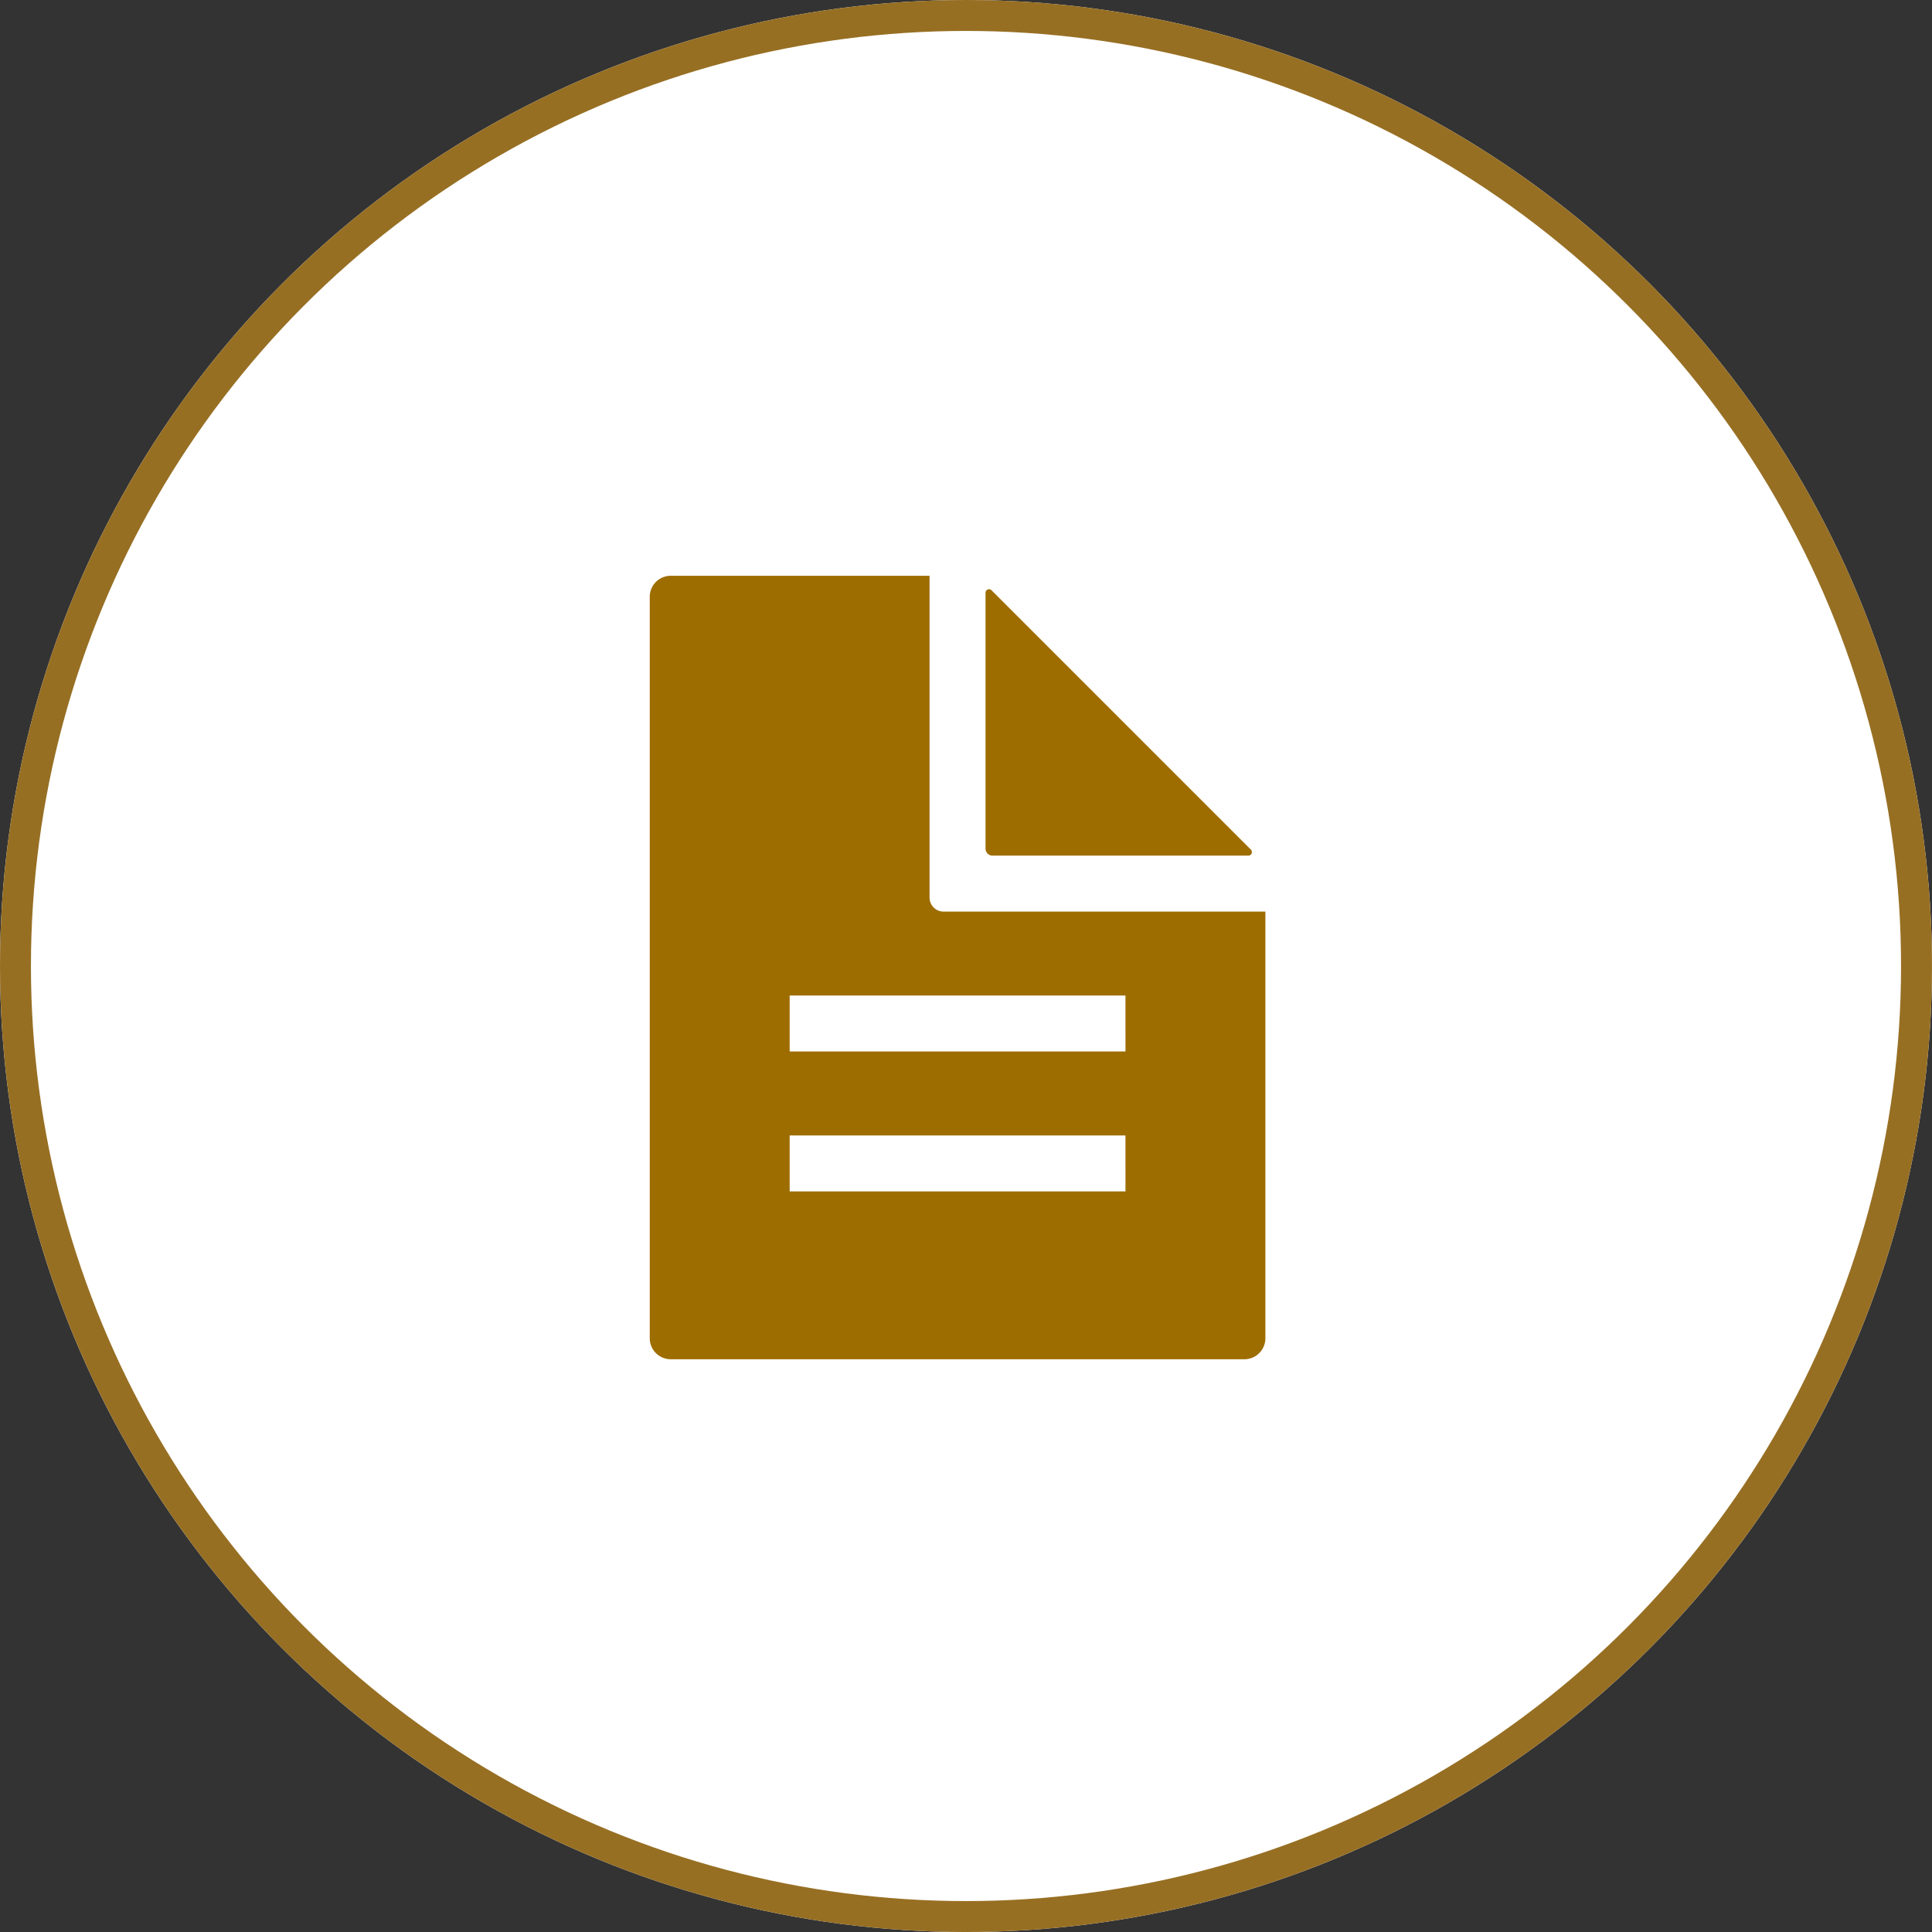
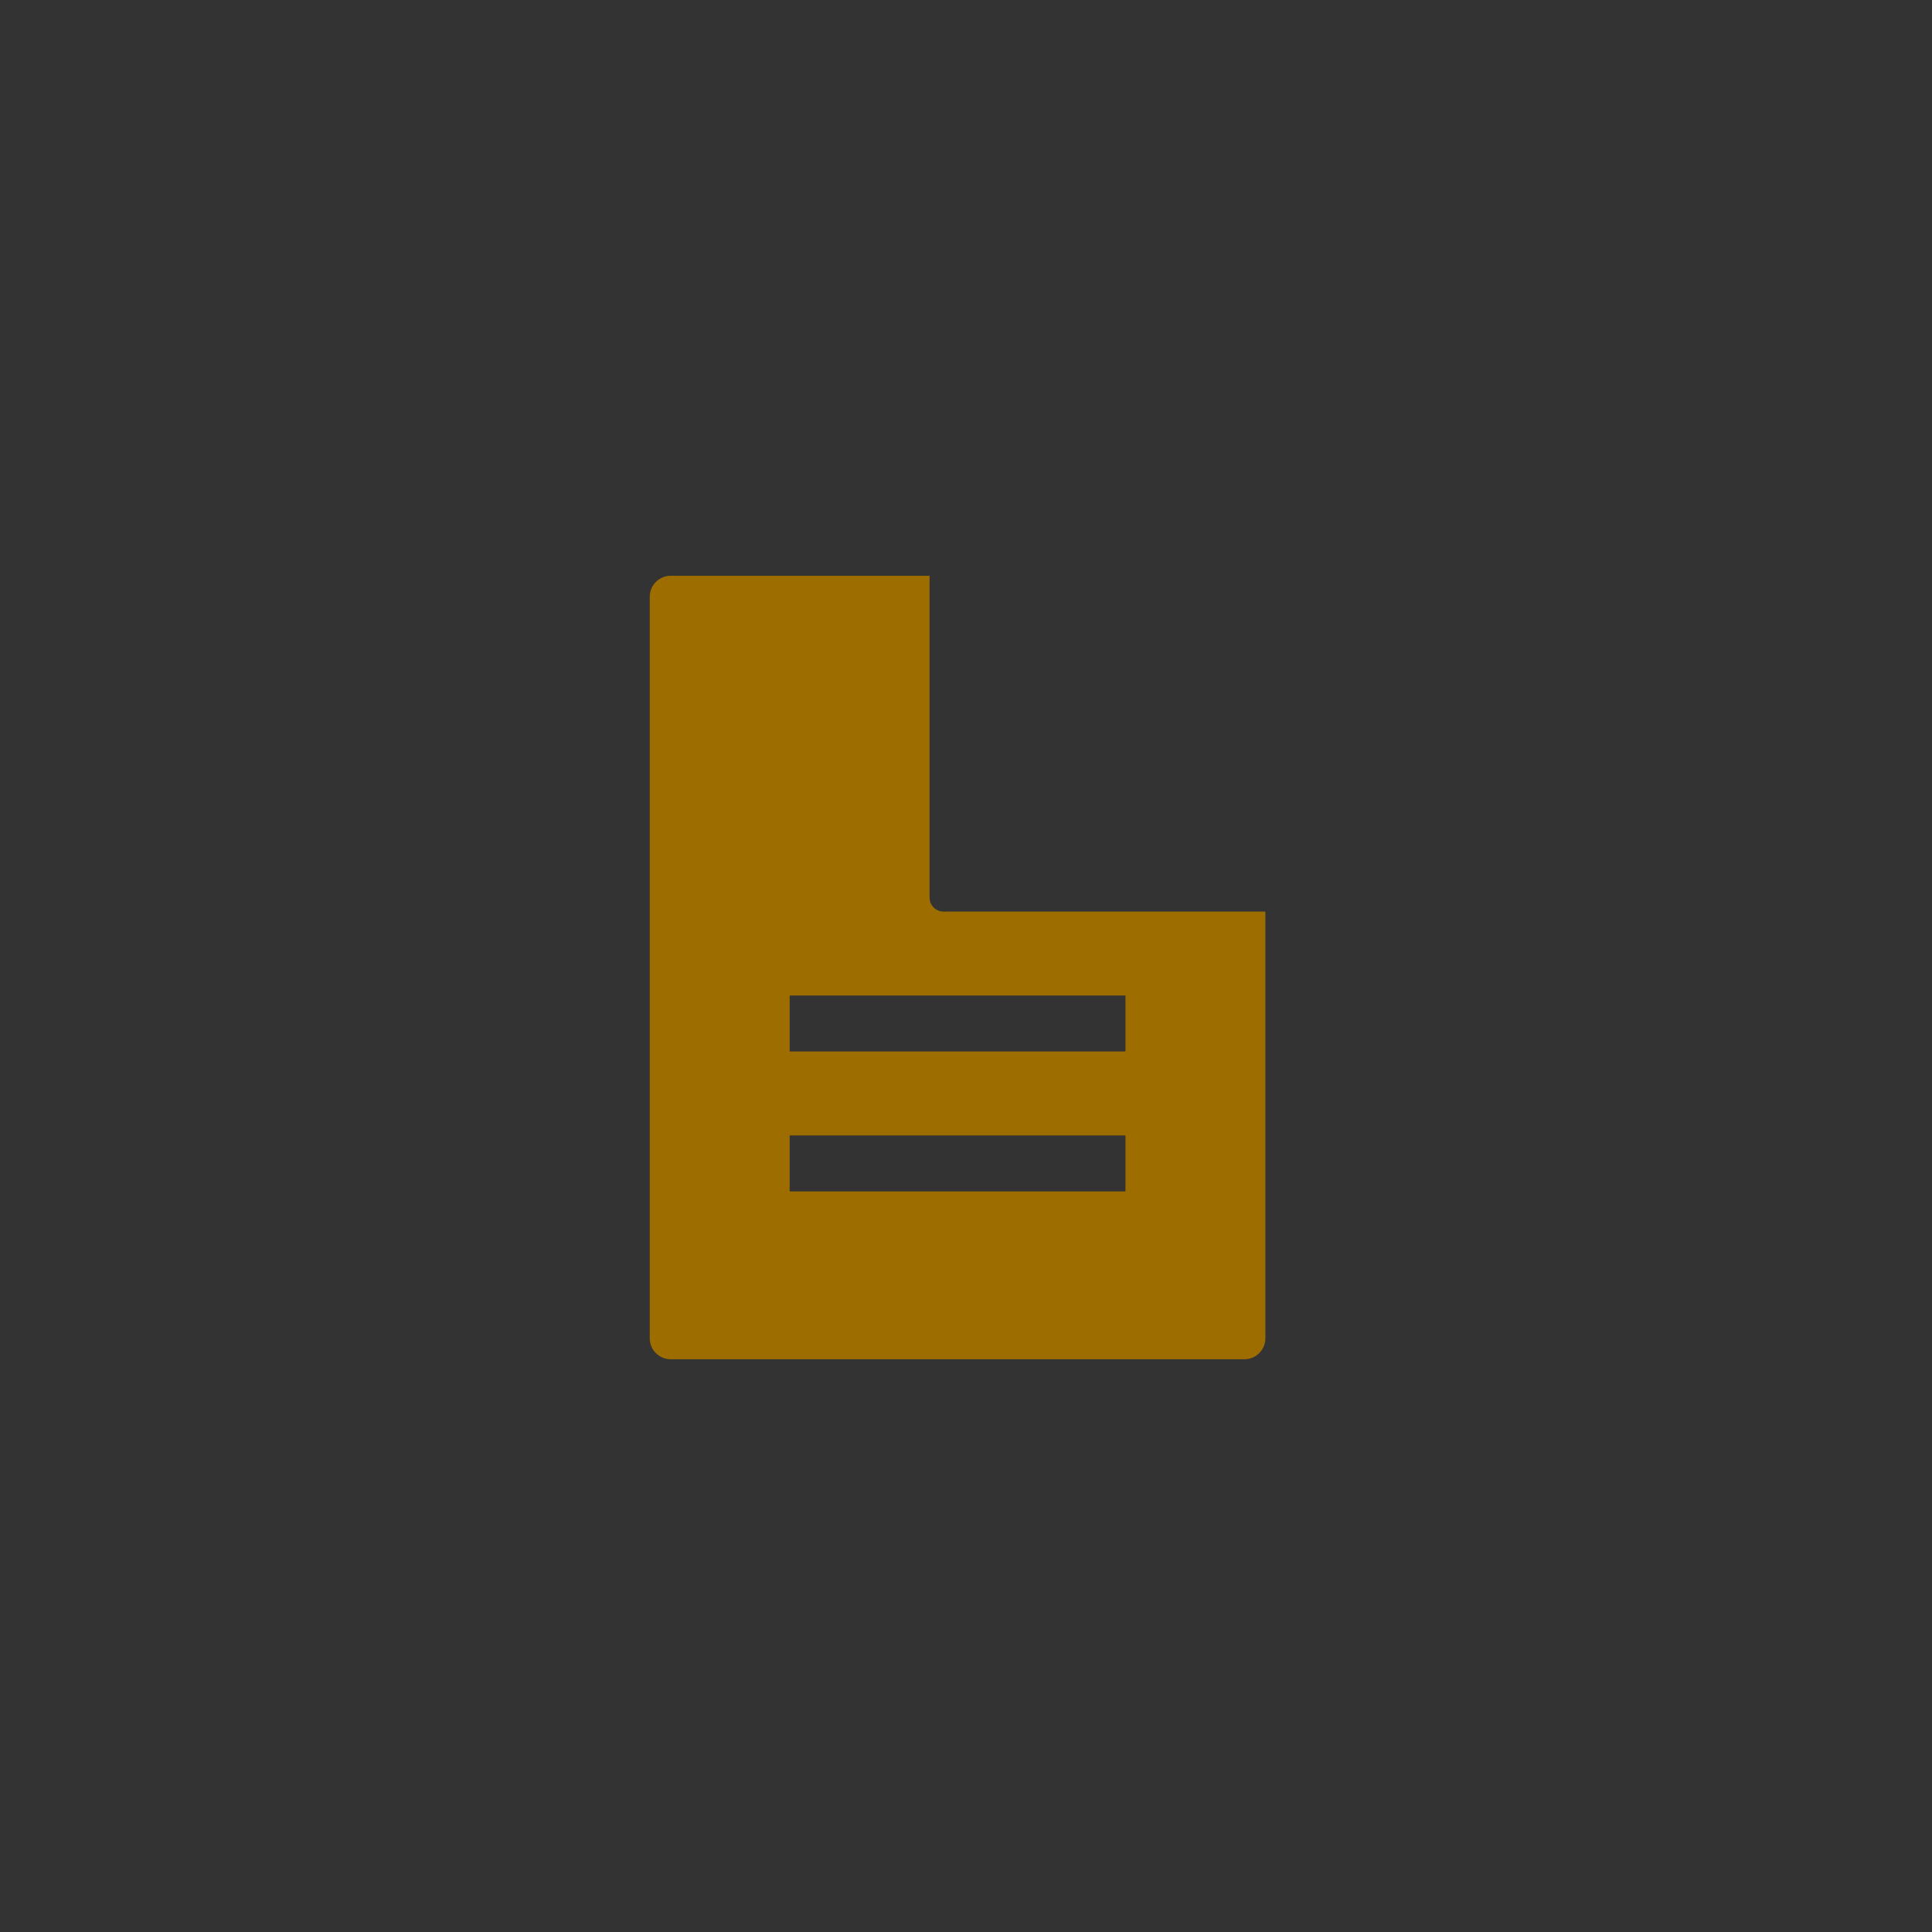
<svg xmlns="http://www.w3.org/2000/svg" width="124.885" height="124.885" viewBox="0 0 124.885 124.885">
  <rect x="0" y="0" width="124.885" height="124.885" fill="#333333" stroke="none" />
  <defs>
    <style>.a{fill:#fff;stroke:#976f23;stroke-width:2px;}.b{fill:#9e6d00;}.c{stroke:none;}.d{fill:none;}</style>
  </defs>
  <g transform="translate(-581.118 -3510.47)">
    <g class="a" transform="translate(581.118 3510.47)">
-       <ellipse class="c" cx="62.442" cy="62.443" rx="62.442" ry="62.443" />
-       <ellipse class="d" cx="62.442" cy="62.443" rx="61.442" ry="61.443" />
-     </g>
+       </g>
    <g transform="translate(623.118 3547.689)">
-       <path class="b" d="M44.32,6.692V23.234a.452.452,0,0,0,.452.452h16.54a.227.227,0,0,0,.161-.386L44.706,6.532a.227.227,0,0,0-.386.161Z" transform="translate(-22.615 -5.598)" />
      <path class="b" d="M32.028,26.92a.905.905,0,0,1-.905-.905V5.214H14.392a1.357,1.357,0,0,0-1.357,1.357V54.5a1.357,1.357,0,0,0,1.357,1.357H51.473A1.357,1.357,0,0,0,52.83,54.5V26.92ZM43.786,45.008H22.079V41.39H43.785Zm0-9.044H22.079V32.346H43.785Z" transform="translate(-13.035 -5.214)" />
    </g>
  </g>
</svg>